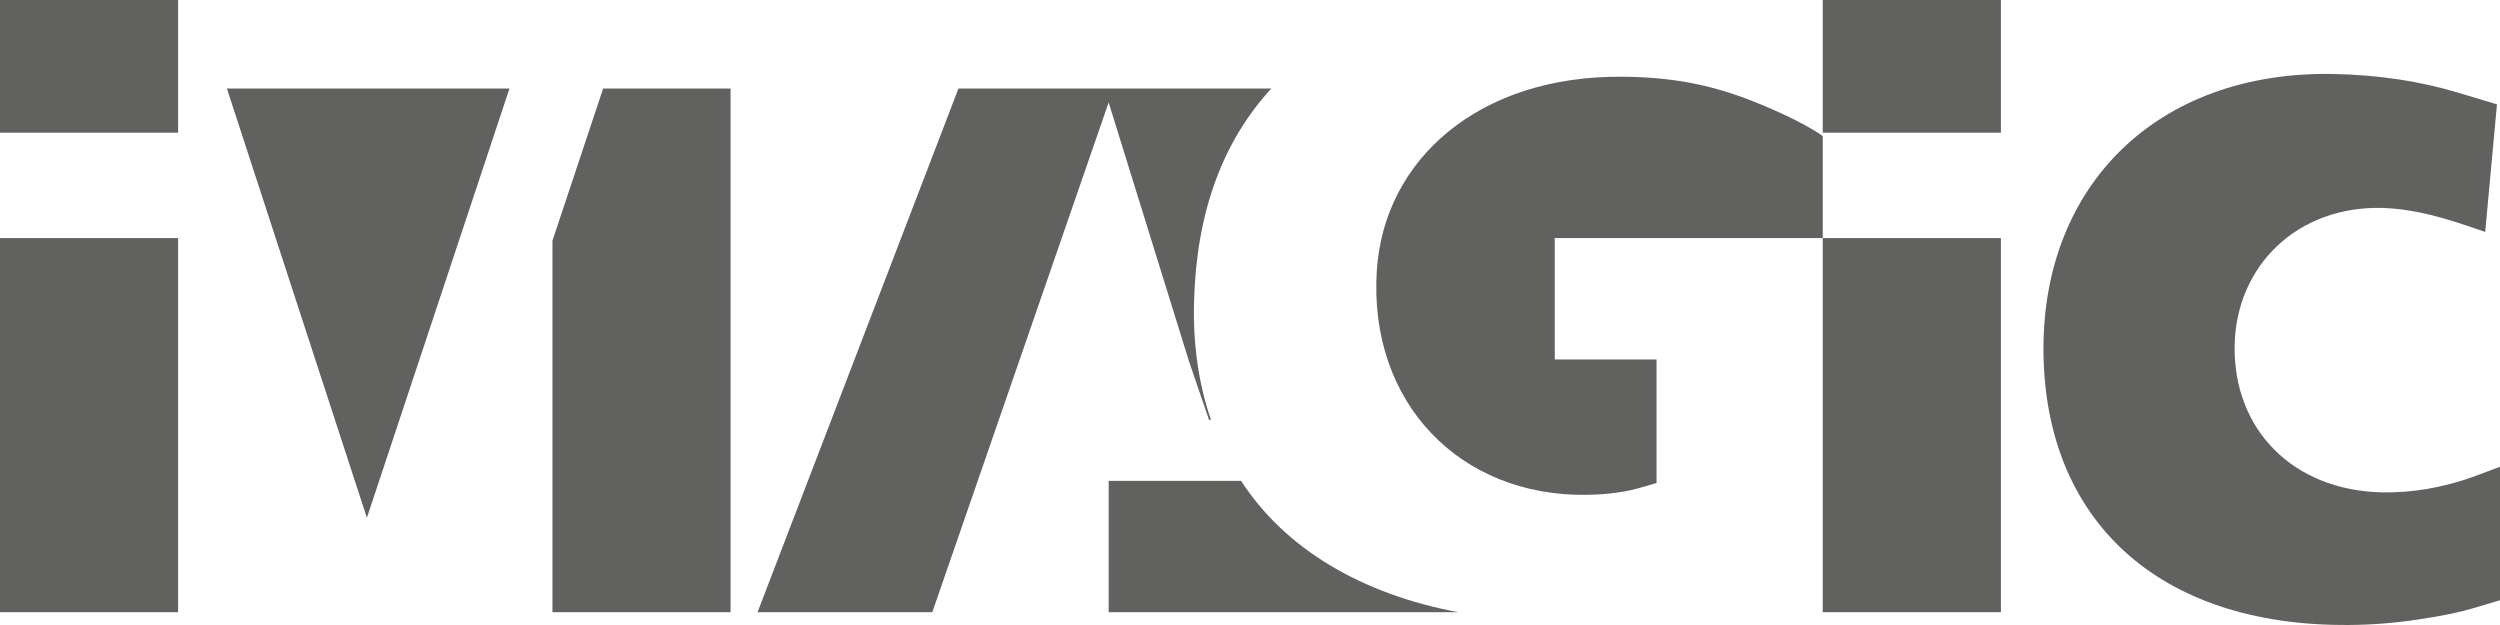
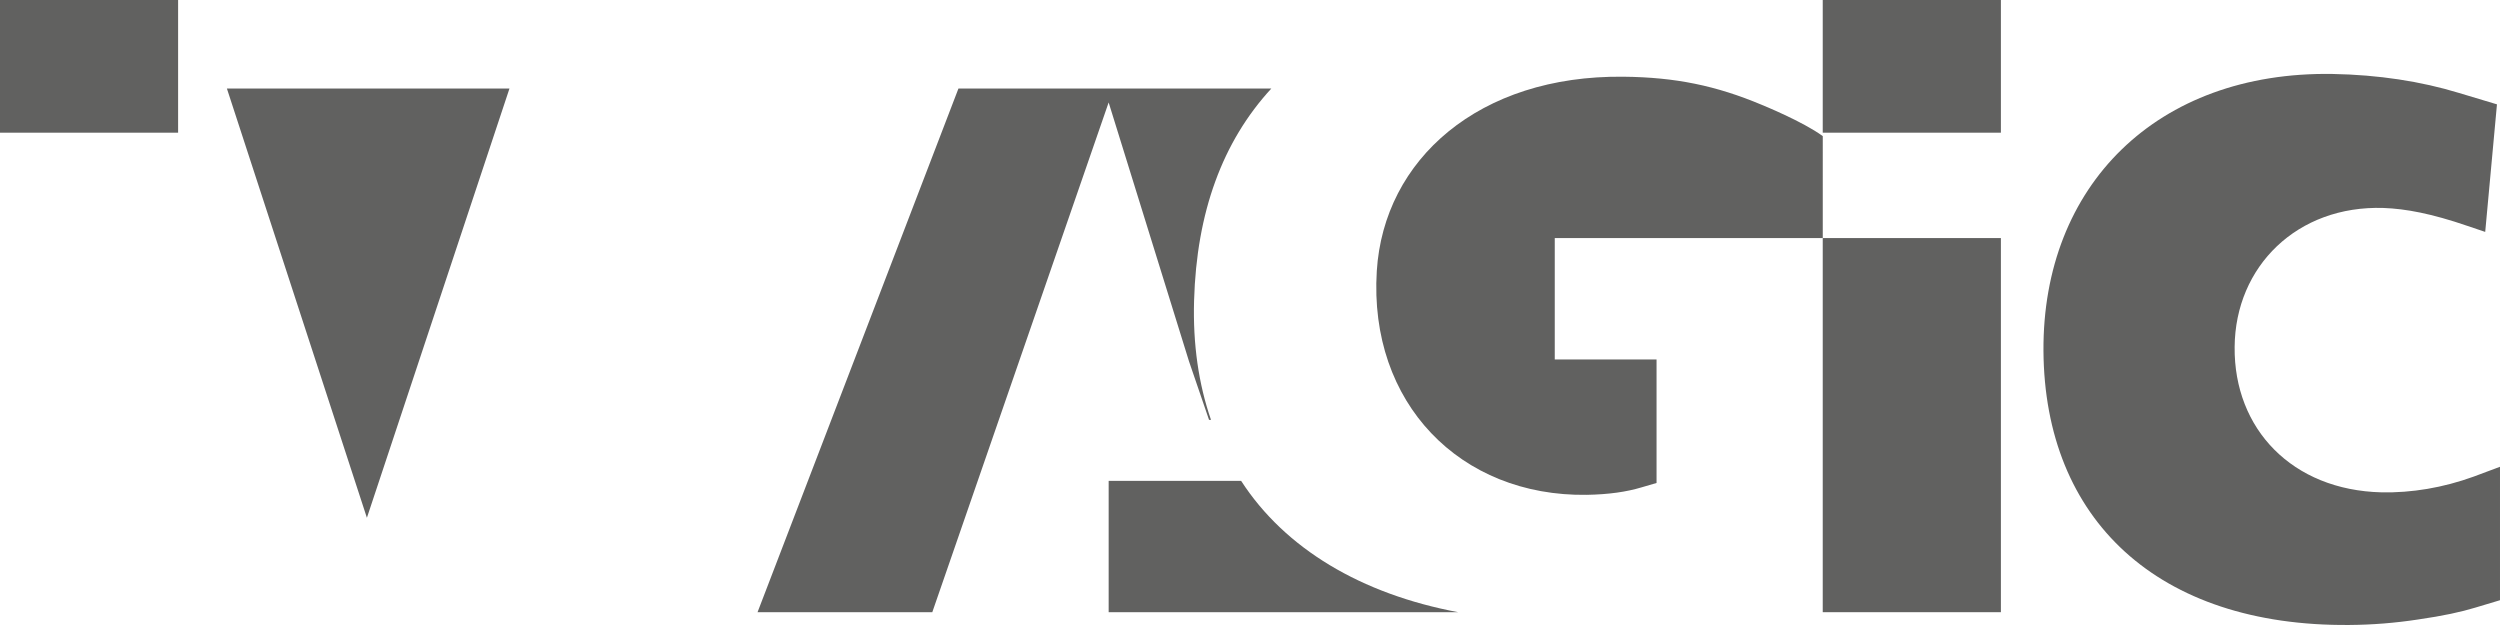
<svg xmlns="http://www.w3.org/2000/svg" xmlns:xlink="http://www.w3.org/1999/xlink" version="1.1" id="Ebene_1" x="0px" y="0px" width="510.236px" height="127.559px" viewBox="0 0 510.236 127.559" enable-background="new 0 0 510.236 127.559" xml:space="preserve">
  <g>
    <defs>
      <rect id="SVGID_1_" width="510.236" height="127.559" />
    </defs>
    <clipPath id="SVGID_2_">
      <use xlink:href="#SVGID_1_" overflow="visible" />
    </clipPath>
    <path clip-path="url(#SVGID_2_)" fill="#616160" d="M501.864,18.97l7.752,2.328l-2.399,26.033l-3.616-1.222   c-7.351-2.526-12.621-3.5-17.131-3.663c-17.6-0.573-30.264,11.903-30.394,28.37c-0.162,16.76,11.762,29.218,29.954,29.668   c6.141,0.134,12.572-0.938,18.85-3.215l5.355-2.003V122.5l-5.031,1.509c-2.936,0.892-6.473,1.672-11.79,2.44   c-4.629,0.703-9.245,1.071-13.9,1.104c-39.18,0.331-62.235-21.553-62.456-55.955c-0.202-33.675,23.109-57.067,58.99-56.504   C485.436,15.26,494.111,16.606,501.864,18.97" />
-     <polygon clip-path="url(#SVGID_2_)" fill="#616160" points="112.751,124.945 112.751,49.132 123.097,18.074 149.104,18.074    149.104,124.945  " />
    <polygon clip-path="url(#SVGID_2_)" fill="#616160" points="46.31,18.074 74.883,105.675 103.978,18.074  " />
    <rect clip-path="url(#SVGID_2_)" fill="#616160" width="36.351" height="27.081" />
-     <rect y="48.588" clip-path="url(#SVGID_2_)" fill="#616160" width="36.351" height="76.357" />
    <path clip-path="url(#SVGID_2_)" fill="#616160" d="M195.611,18.074L154.61,124.945h35.666l35.992-104.034l16.407,52.858   l4.08,11.92l0.403,0.008c-2.526-7.293-3.714-15.438-3.454-24.374c0.514-17.969,5.779-32.402,15.761-43.249H195.611z" />
    <path clip-path="url(#SVGID_2_)" fill="#616160" d="M372.019,27.784c-4.071-2.989-12.434-6.382-12.434-6.382   c-9.367-3.935-17.632-5.632-28.226-5.745c-29.507-0.343-48.945,16.892-50.364,39.661c-1.672,26.927,17,46.053,42.861,45.675   c4.521-0.081,8.105-0.608,11.13-1.513l3.107-0.908V73.358h-20.775v-24.77h54.7V27.784z" />
    <path clip-path="url(#SVGID_2_)" fill="#616160" d="M226.271,98.139v26.806h71.329c-19.752-3.705-35.332-12.948-44.295-26.806   H226.271z" />
    <rect x="372.011" clip-path="url(#SVGID_2_)" fill="#616160" width="36.361" height="27.081" />
    <rect x="372.011" y="48.588" clip-path="url(#SVGID_2_)" fill="#616160" width="36.361" height="76.357" />
  </g>
</svg>